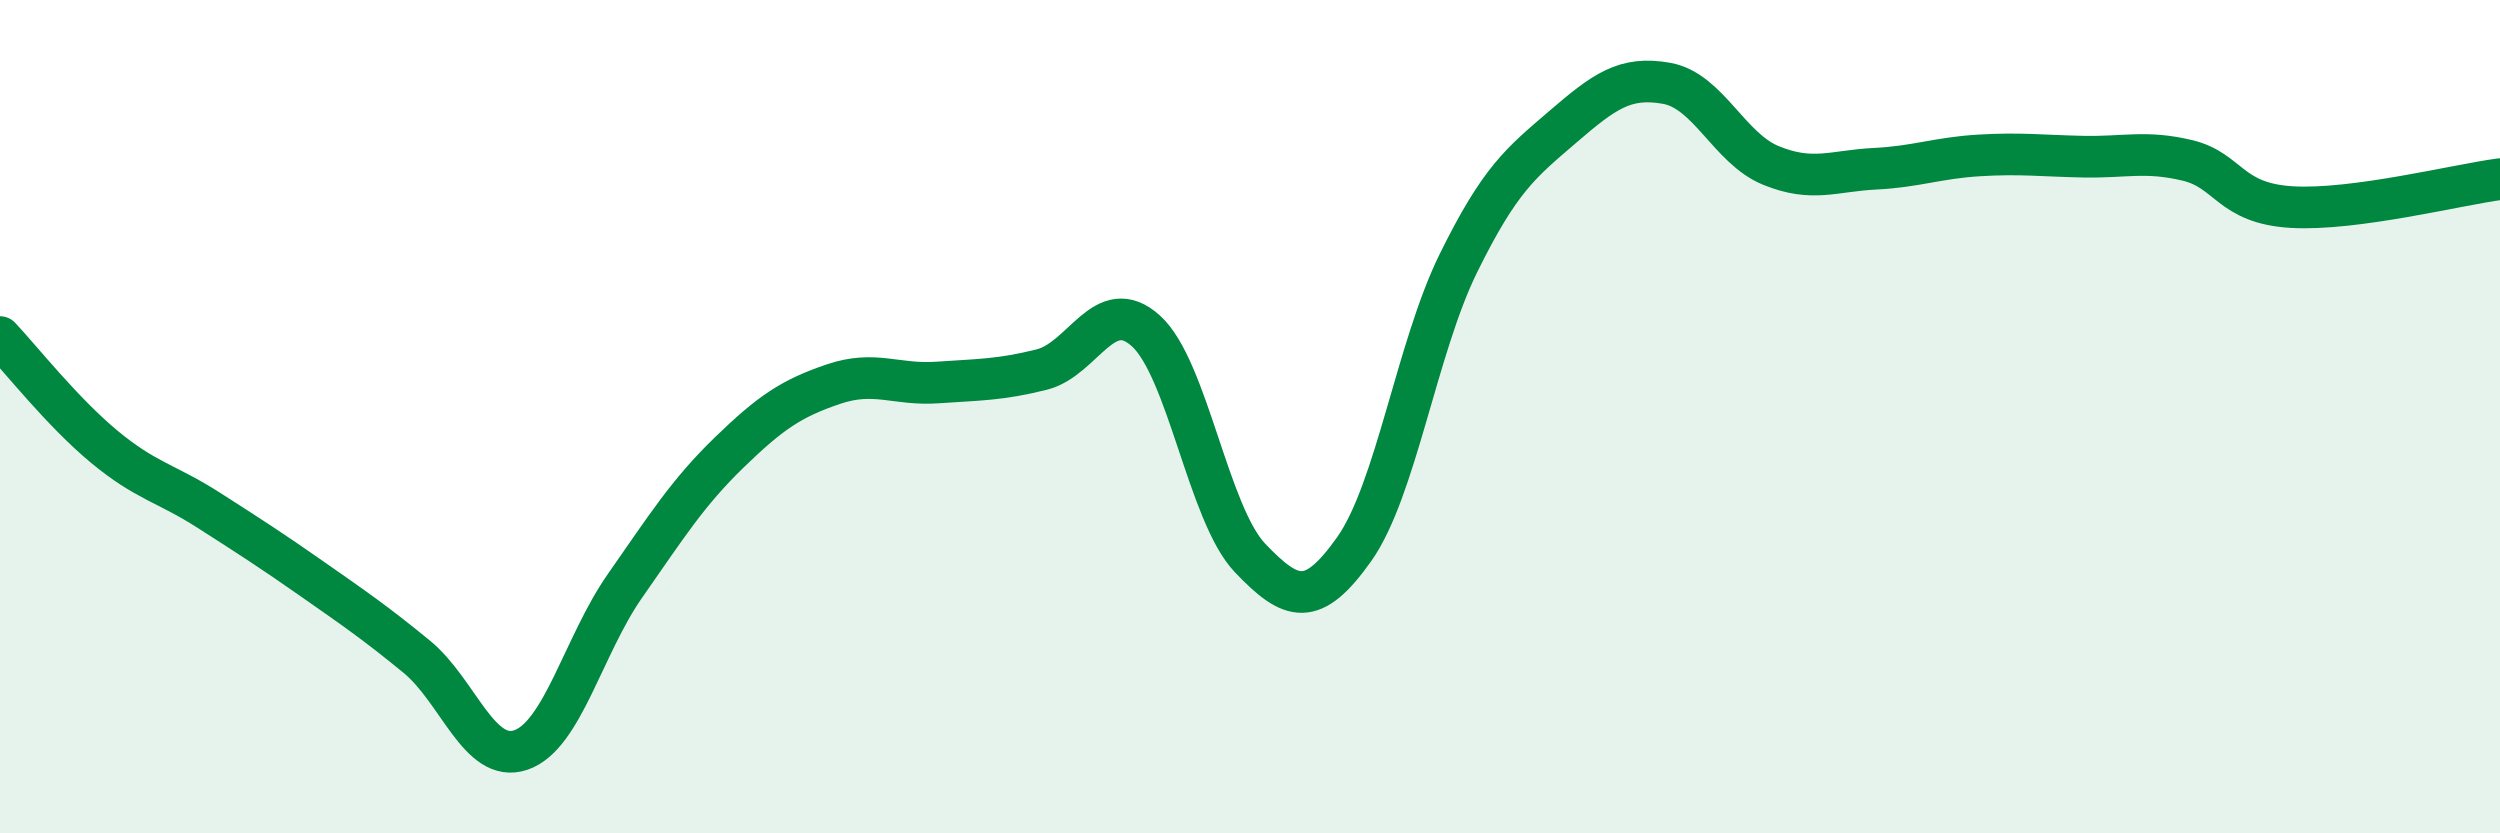
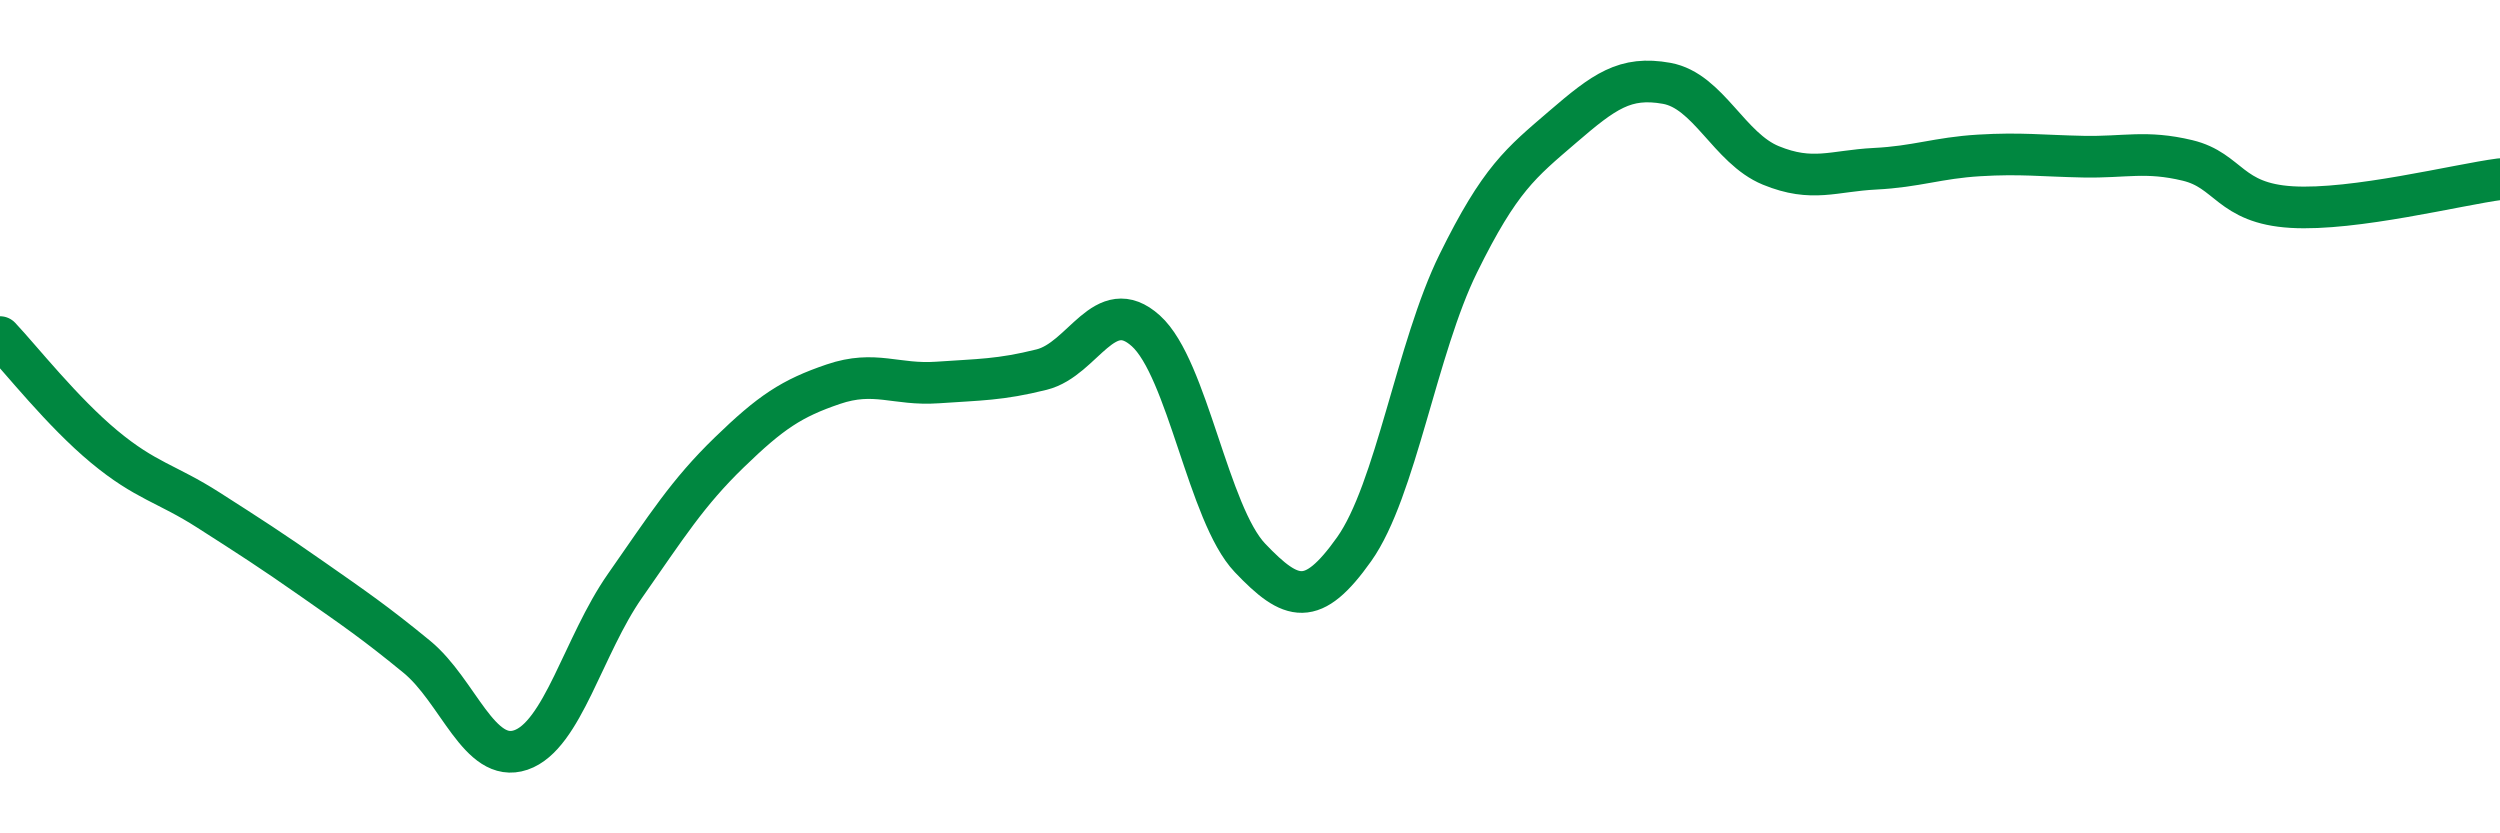
<svg xmlns="http://www.w3.org/2000/svg" width="60" height="20" viewBox="0 0 60 20">
-   <path d="M 0,8.09 C 0.5,8.62 1.5,9.89 2.5,10.72 C 3.5,11.55 4,11.6 5,12.24 C 6,12.88 6.5,13.2 7.5,13.9 C 8.5,14.6 9,14.94 10,15.76 C 11,16.58 11.5,18.34 12.5,18 C 13.5,17.66 14,15.49 15,14.06 C 16,12.63 16.5,11.83 17.5,10.86 C 18.5,9.89 19,9.56 20,9.22 C 21,8.88 21.5,9.25 22.5,9.18 C 23.5,9.11 24,9.12 25,8.87 C 26,8.62 26.5,7.04 27.5,7.94 C 28.5,8.84 29,12.34 30,13.39 C 31,14.44 31.5,14.59 32.5,13.18 C 33.5,11.77 34,8.35 35,6.32 C 36,4.29 36.5,3.91 37.5,3.05 C 38.5,2.19 39,1.82 40,2 C 41,2.18 41.5,3.56 42.5,3.97 C 43.5,4.38 44,4.1 45,4.05 C 46,4 46.5,3.79 47.5,3.73 C 48.5,3.67 49,3.74 50,3.76 C 51,3.78 51.5,3.61 52.5,3.85 C 53.5,4.09 53.5,4.88 55,4.97 C 56.5,5.06 59,4.43 60,4.3L60 20L0 20Z" fill="#008740" opacity="0.1" stroke-linecap="round" stroke-linejoin="round" />
  <path d="M 0,8.09 C 0.5,8.62 1.5,9.89 2.5,10.72 C 3.5,11.55 4,11.6 5,12.24 C 6,12.88 6.5,13.2 7.5,13.9 C 8.5,14.6 9,14.94 10,15.76 C 11,16.58 11.5,18.34 12.5,18 C 13.5,17.66 14,15.49 15,14.06 C 16,12.63 16.5,11.83 17.5,10.86 C 18.5,9.89 19,9.56 20,9.22 C 21,8.88 21.5,9.25 22.5,9.18 C 23.5,9.11 24,9.12 25,8.87 C 26,8.62 26.5,7.04 27.5,7.94 C 28.5,8.84 29,12.34 30,13.39 C 31,14.44 31.5,14.59 32.5,13.18 C 33.5,11.77 34,8.35 35,6.32 C 36,4.29 36.5,3.91 37.5,3.05 C 38.5,2.19 39,1.82 40,2 C 41,2.18 41.5,3.56 42.5,3.97 C 43.5,4.38 44,4.1 45,4.05 C 46,4 46.5,3.79 47.5,3.73 C 48.5,3.67 49,3.74 50,3.76 C 51,3.78 51.5,3.61 52.5,3.85 C 53.5,4.09 53.5,4.88 55,4.97 C 56.5,5.06 59,4.43 60,4.3" stroke="#008740" stroke-width="1" fill="none" stroke-linecap="round" stroke-linejoin="round" />
</svg>